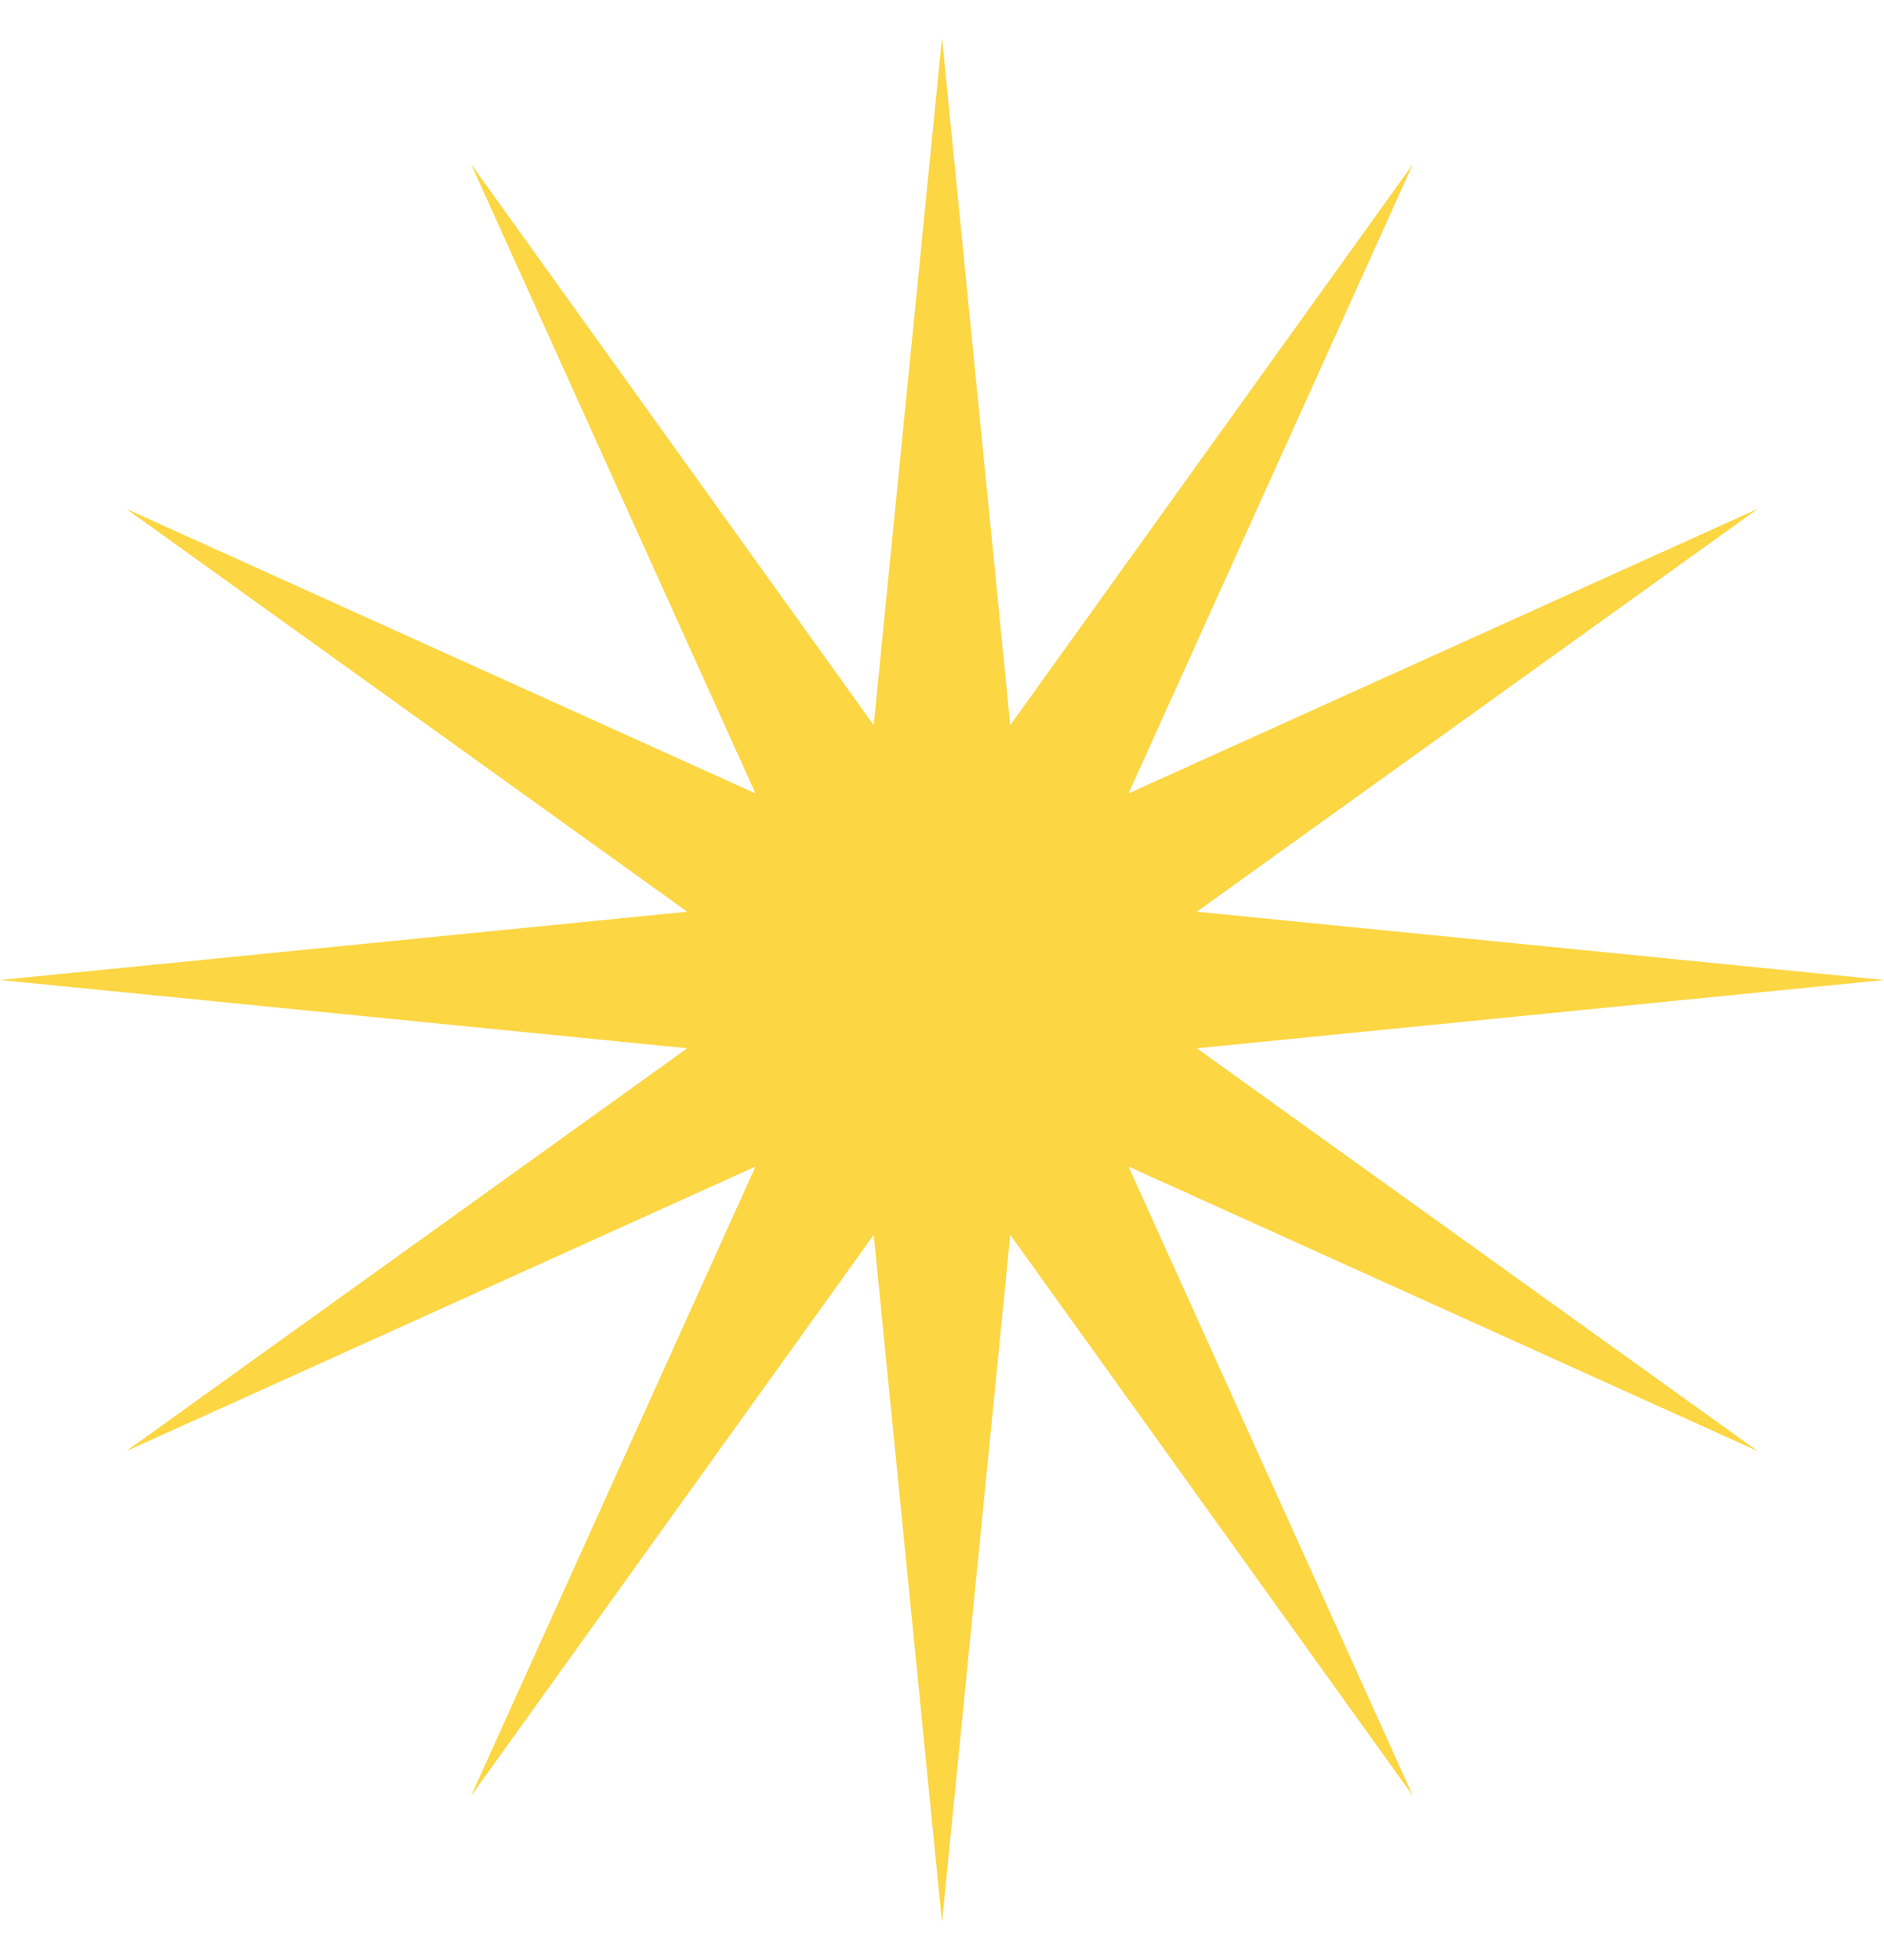
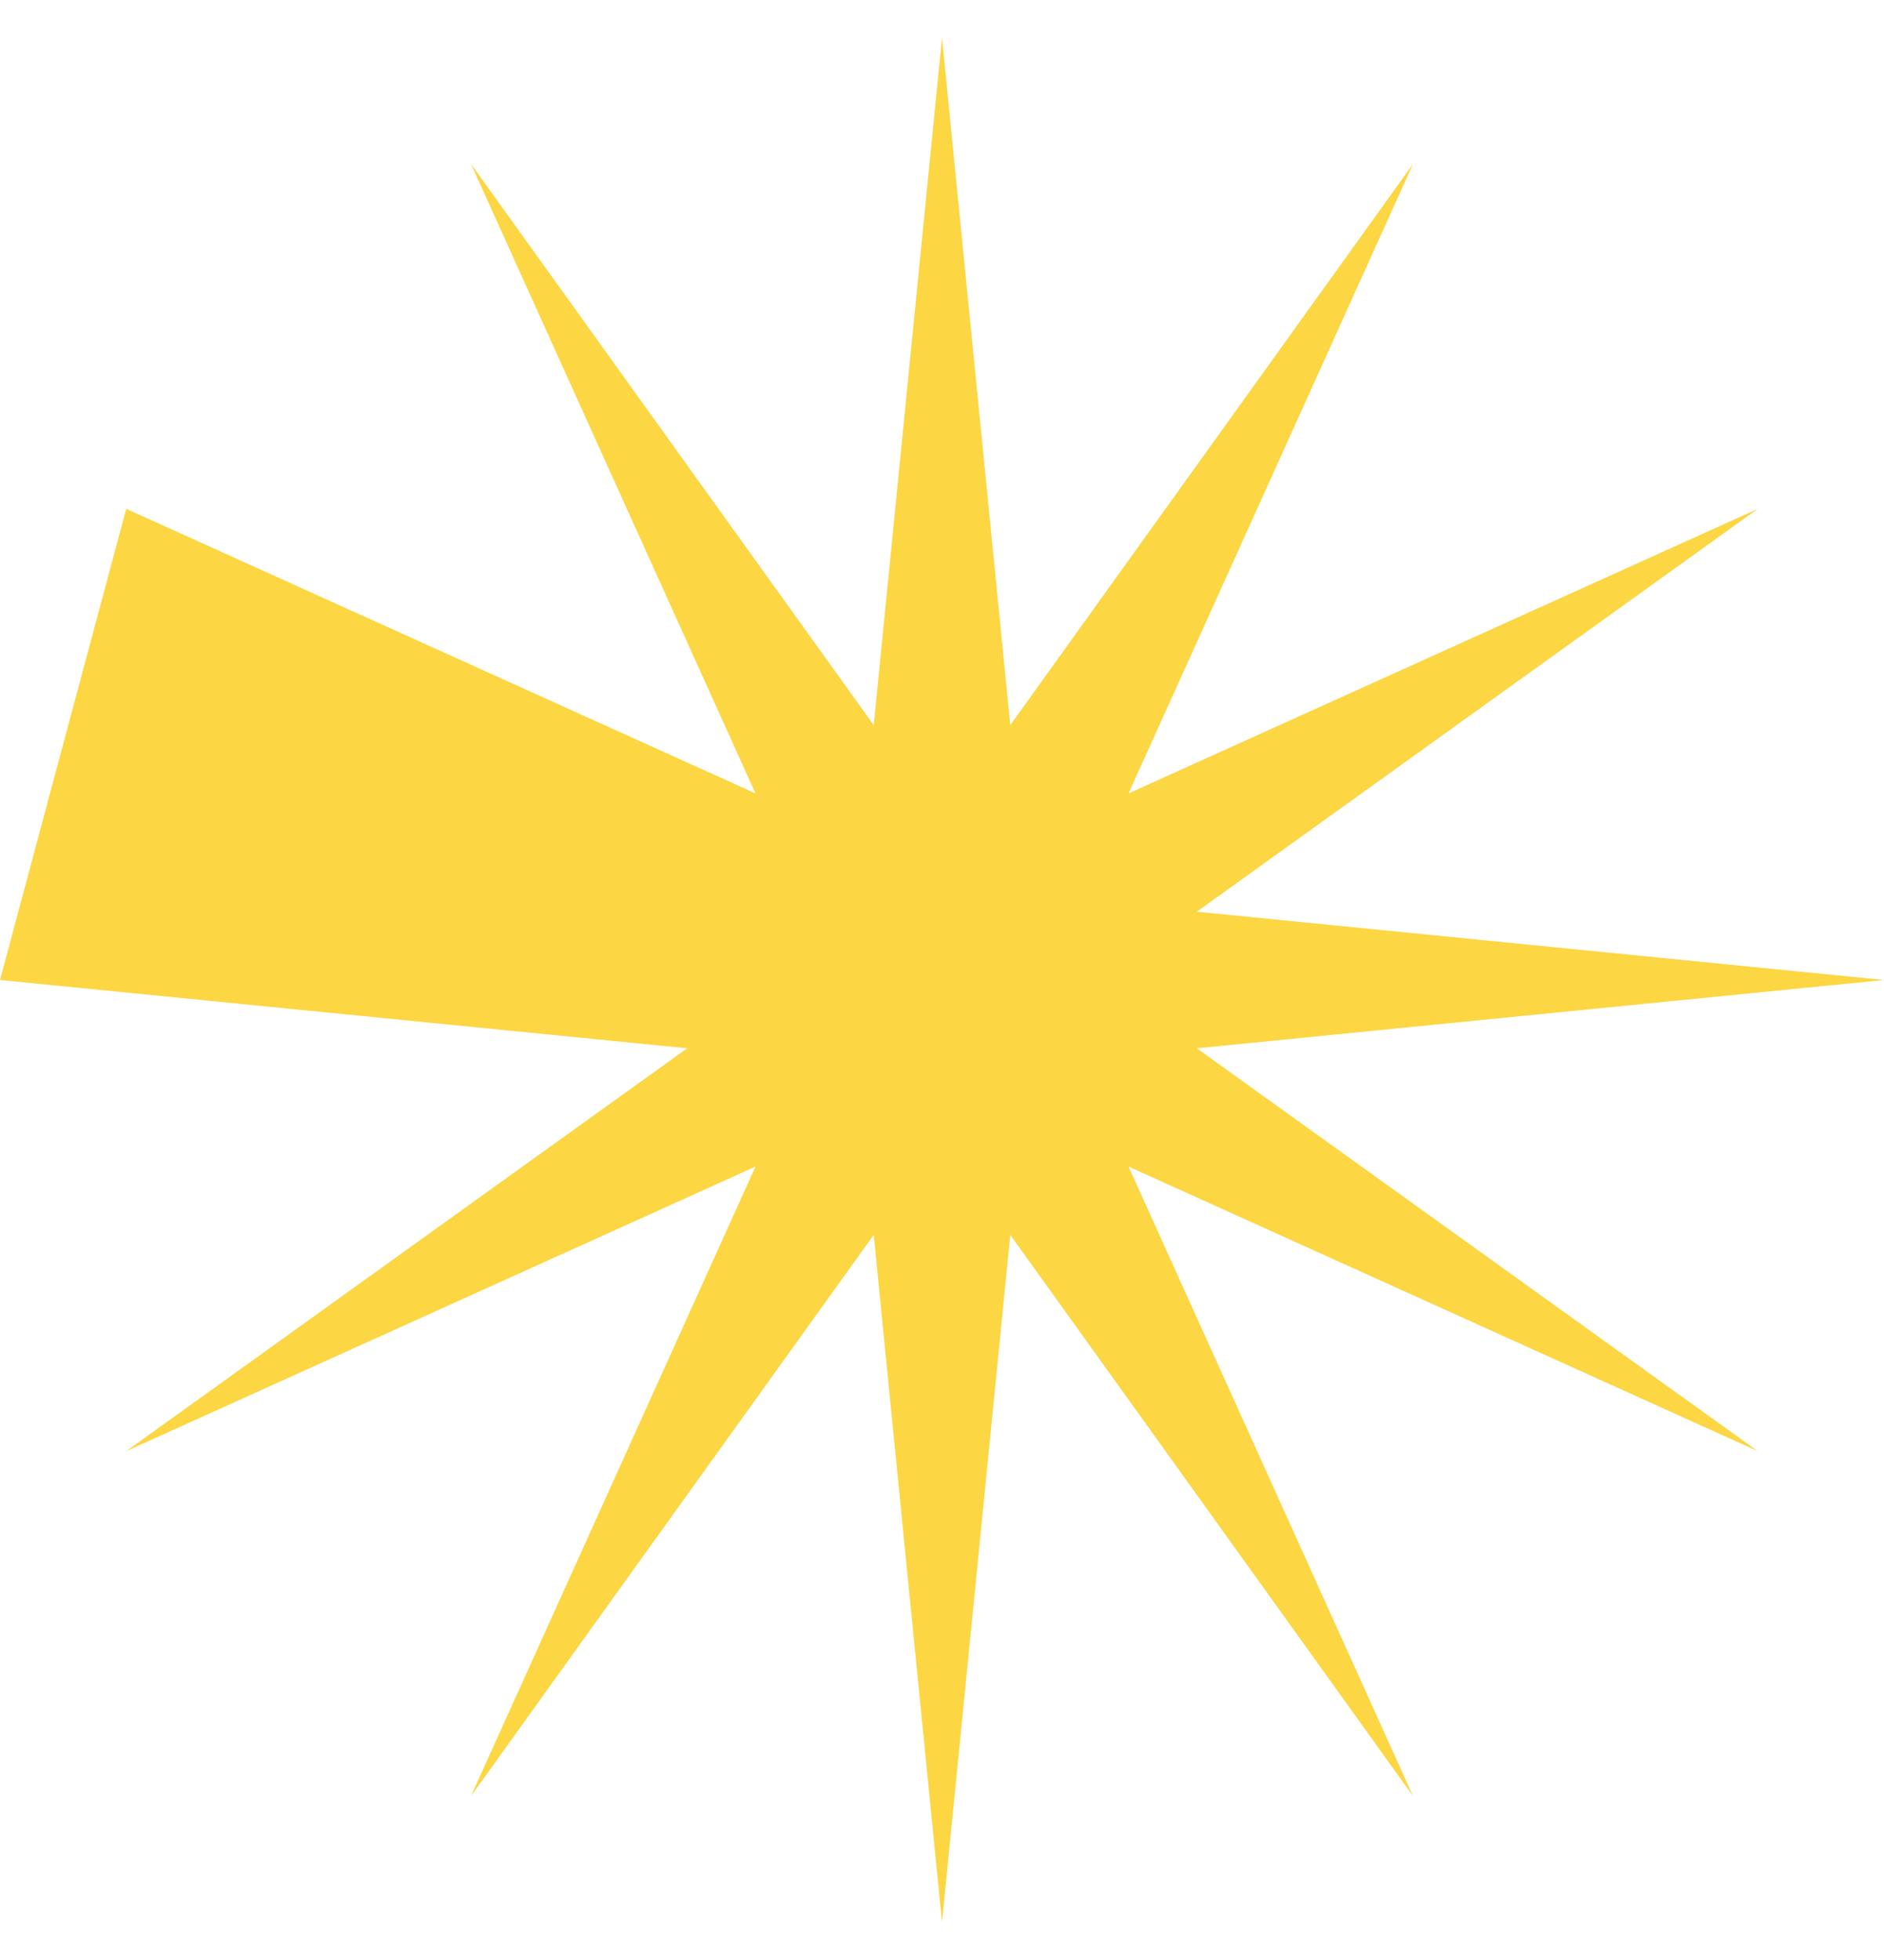
<svg xmlns="http://www.w3.org/2000/svg" width="25" height="26" viewBox="0 0 25 26" fill="none">
-   <path d="M12.5 0.5L13.406 9.619L18.75 2.175L14.975 10.525L23.325 6.75L15.881 12.094L25 13L15.881 13.906L23.325 19.25L14.975 15.475L18.75 23.825L13.406 16.381L12.5 25.5L11.594 16.381L6.25 23.825L10.025 15.475L1.675 19.25L9.119 13.906L0 13L9.119 12.094L1.675 6.75L10.025 10.525L6.25 2.175L11.594 9.619L12.5 0.5Z" fill="#FCD643" />
+   <path d="M12.5 0.5L13.406 9.619L18.75 2.175L14.975 10.525L23.325 6.75L15.881 12.094L25 13L15.881 13.906L23.325 19.25L14.975 15.475L18.75 23.825L13.406 16.381L12.5 25.5L11.594 16.381L6.25 23.825L10.025 15.475L1.675 19.25L9.119 13.906L0 13L1.675 6.75L10.025 10.525L6.25 2.175L11.594 9.619L12.5 0.5Z" fill="#FCD643" />
</svg>